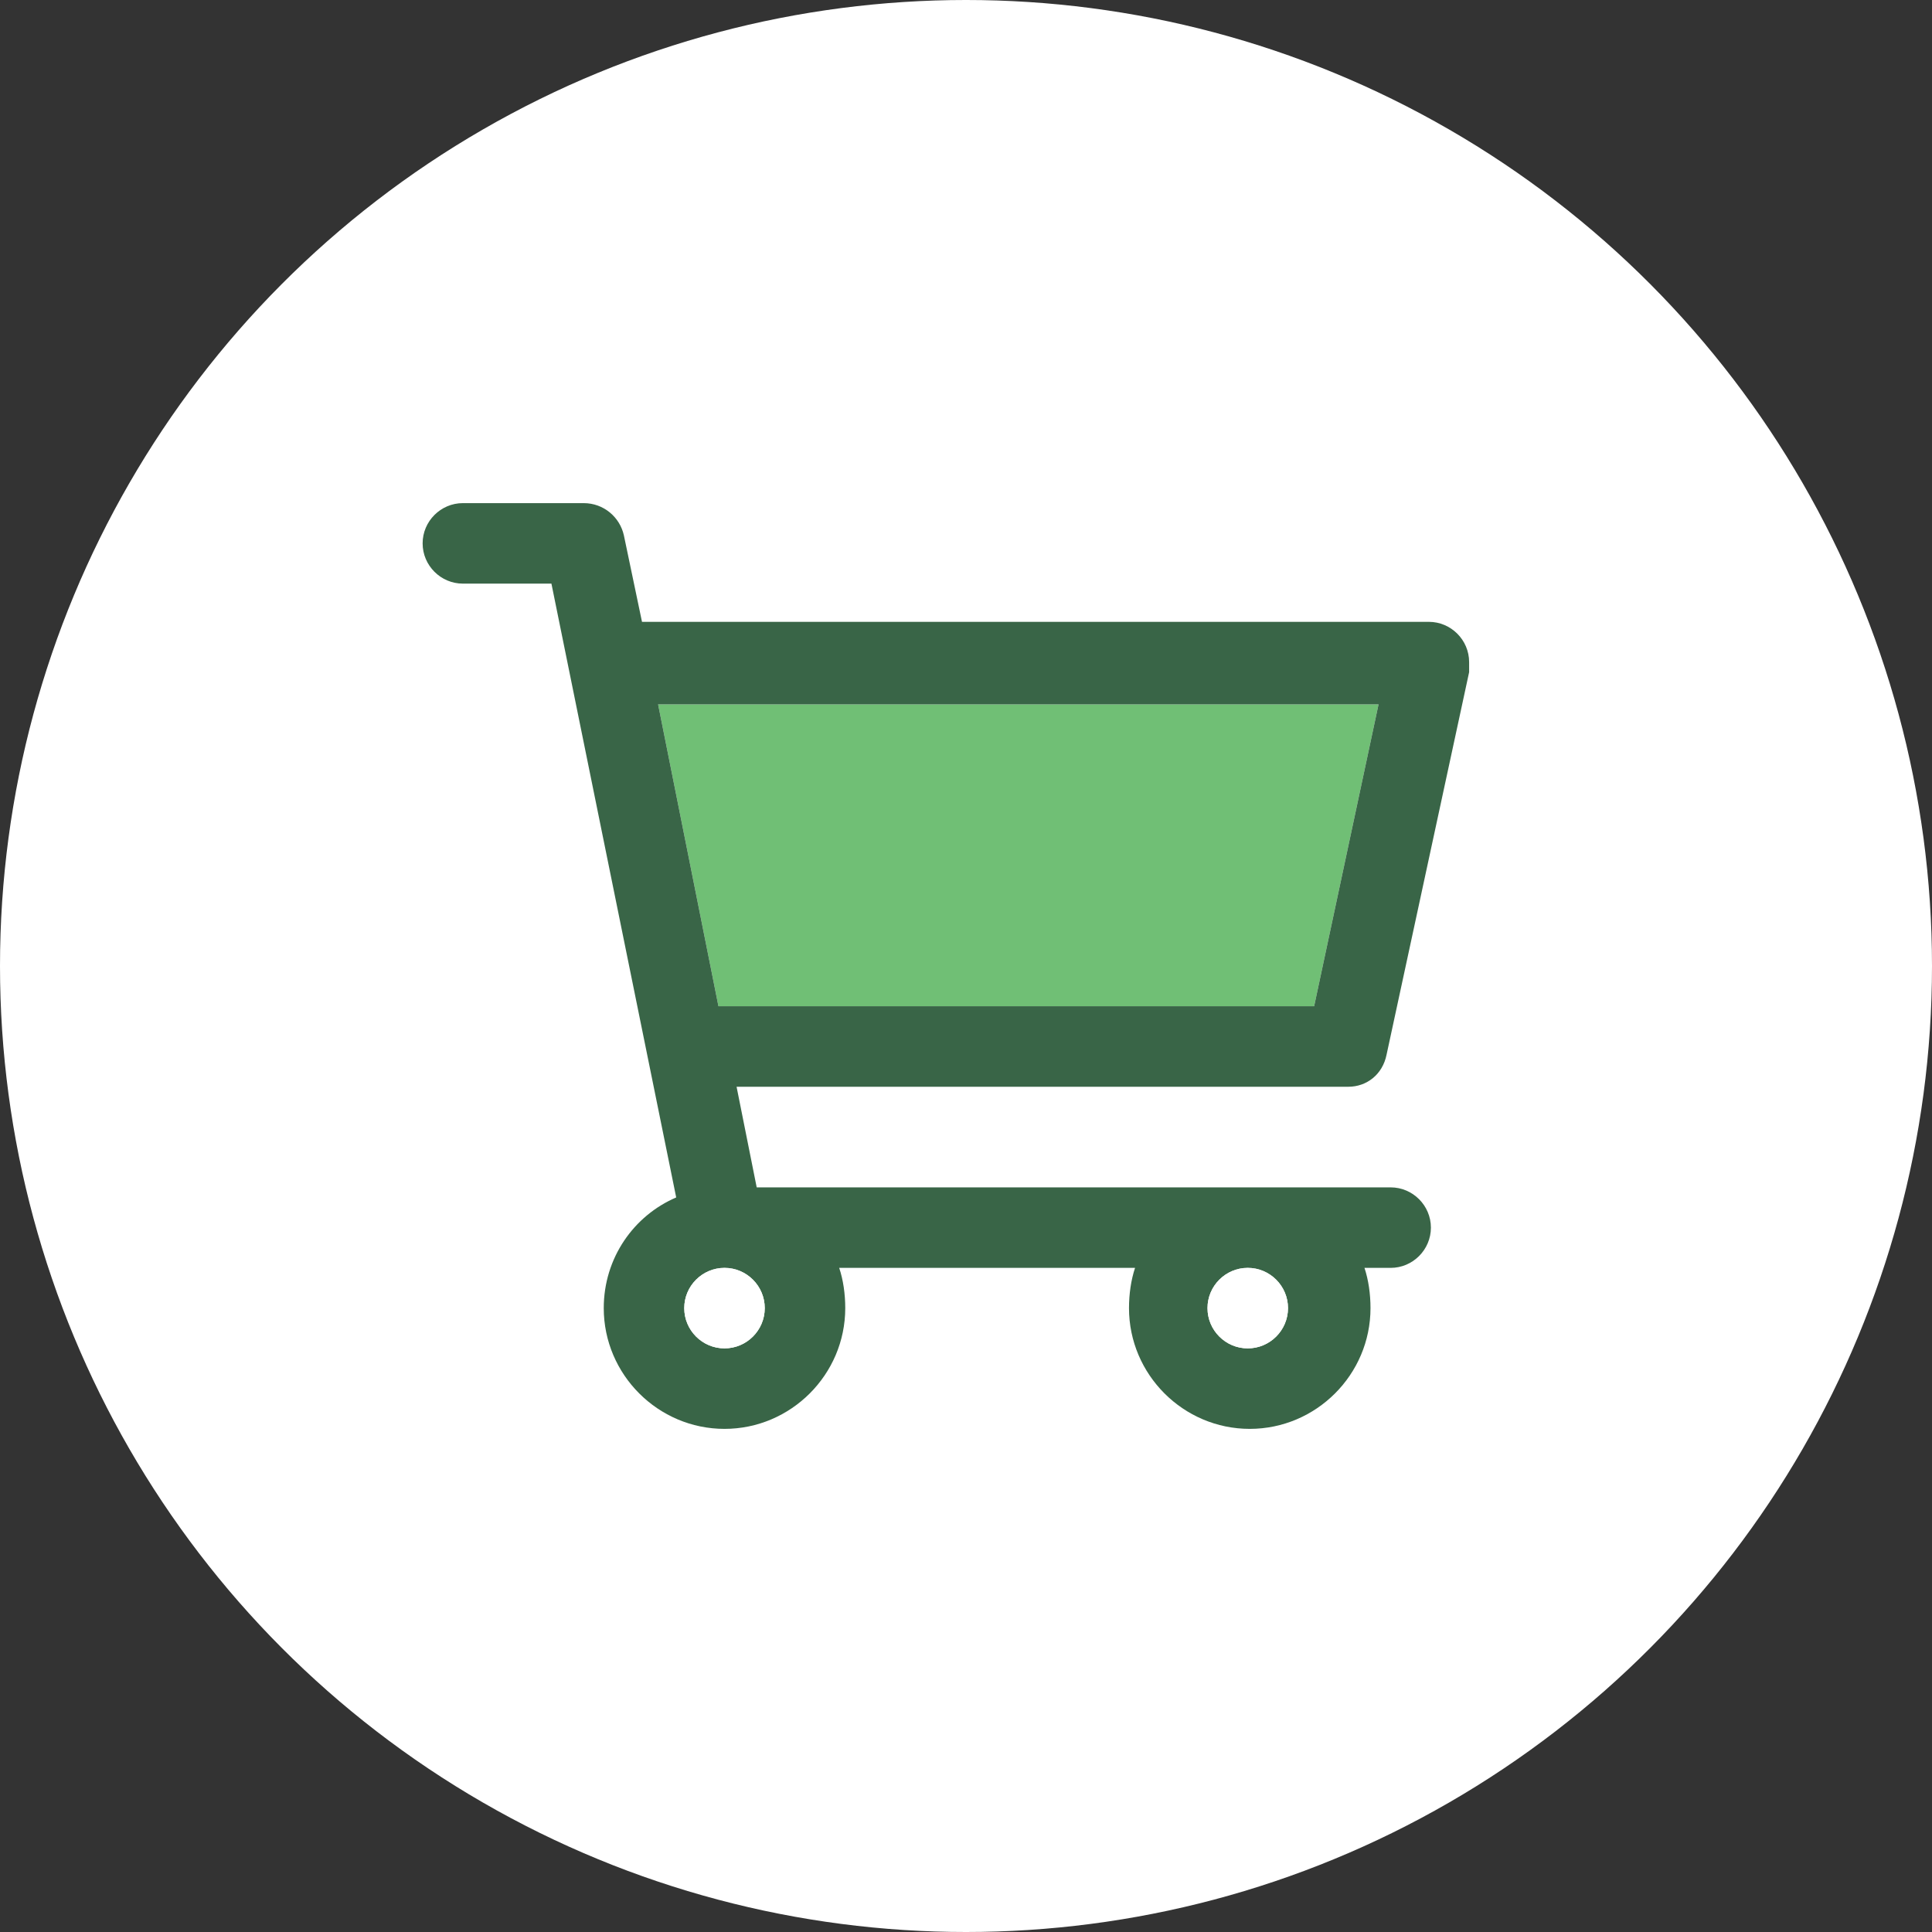
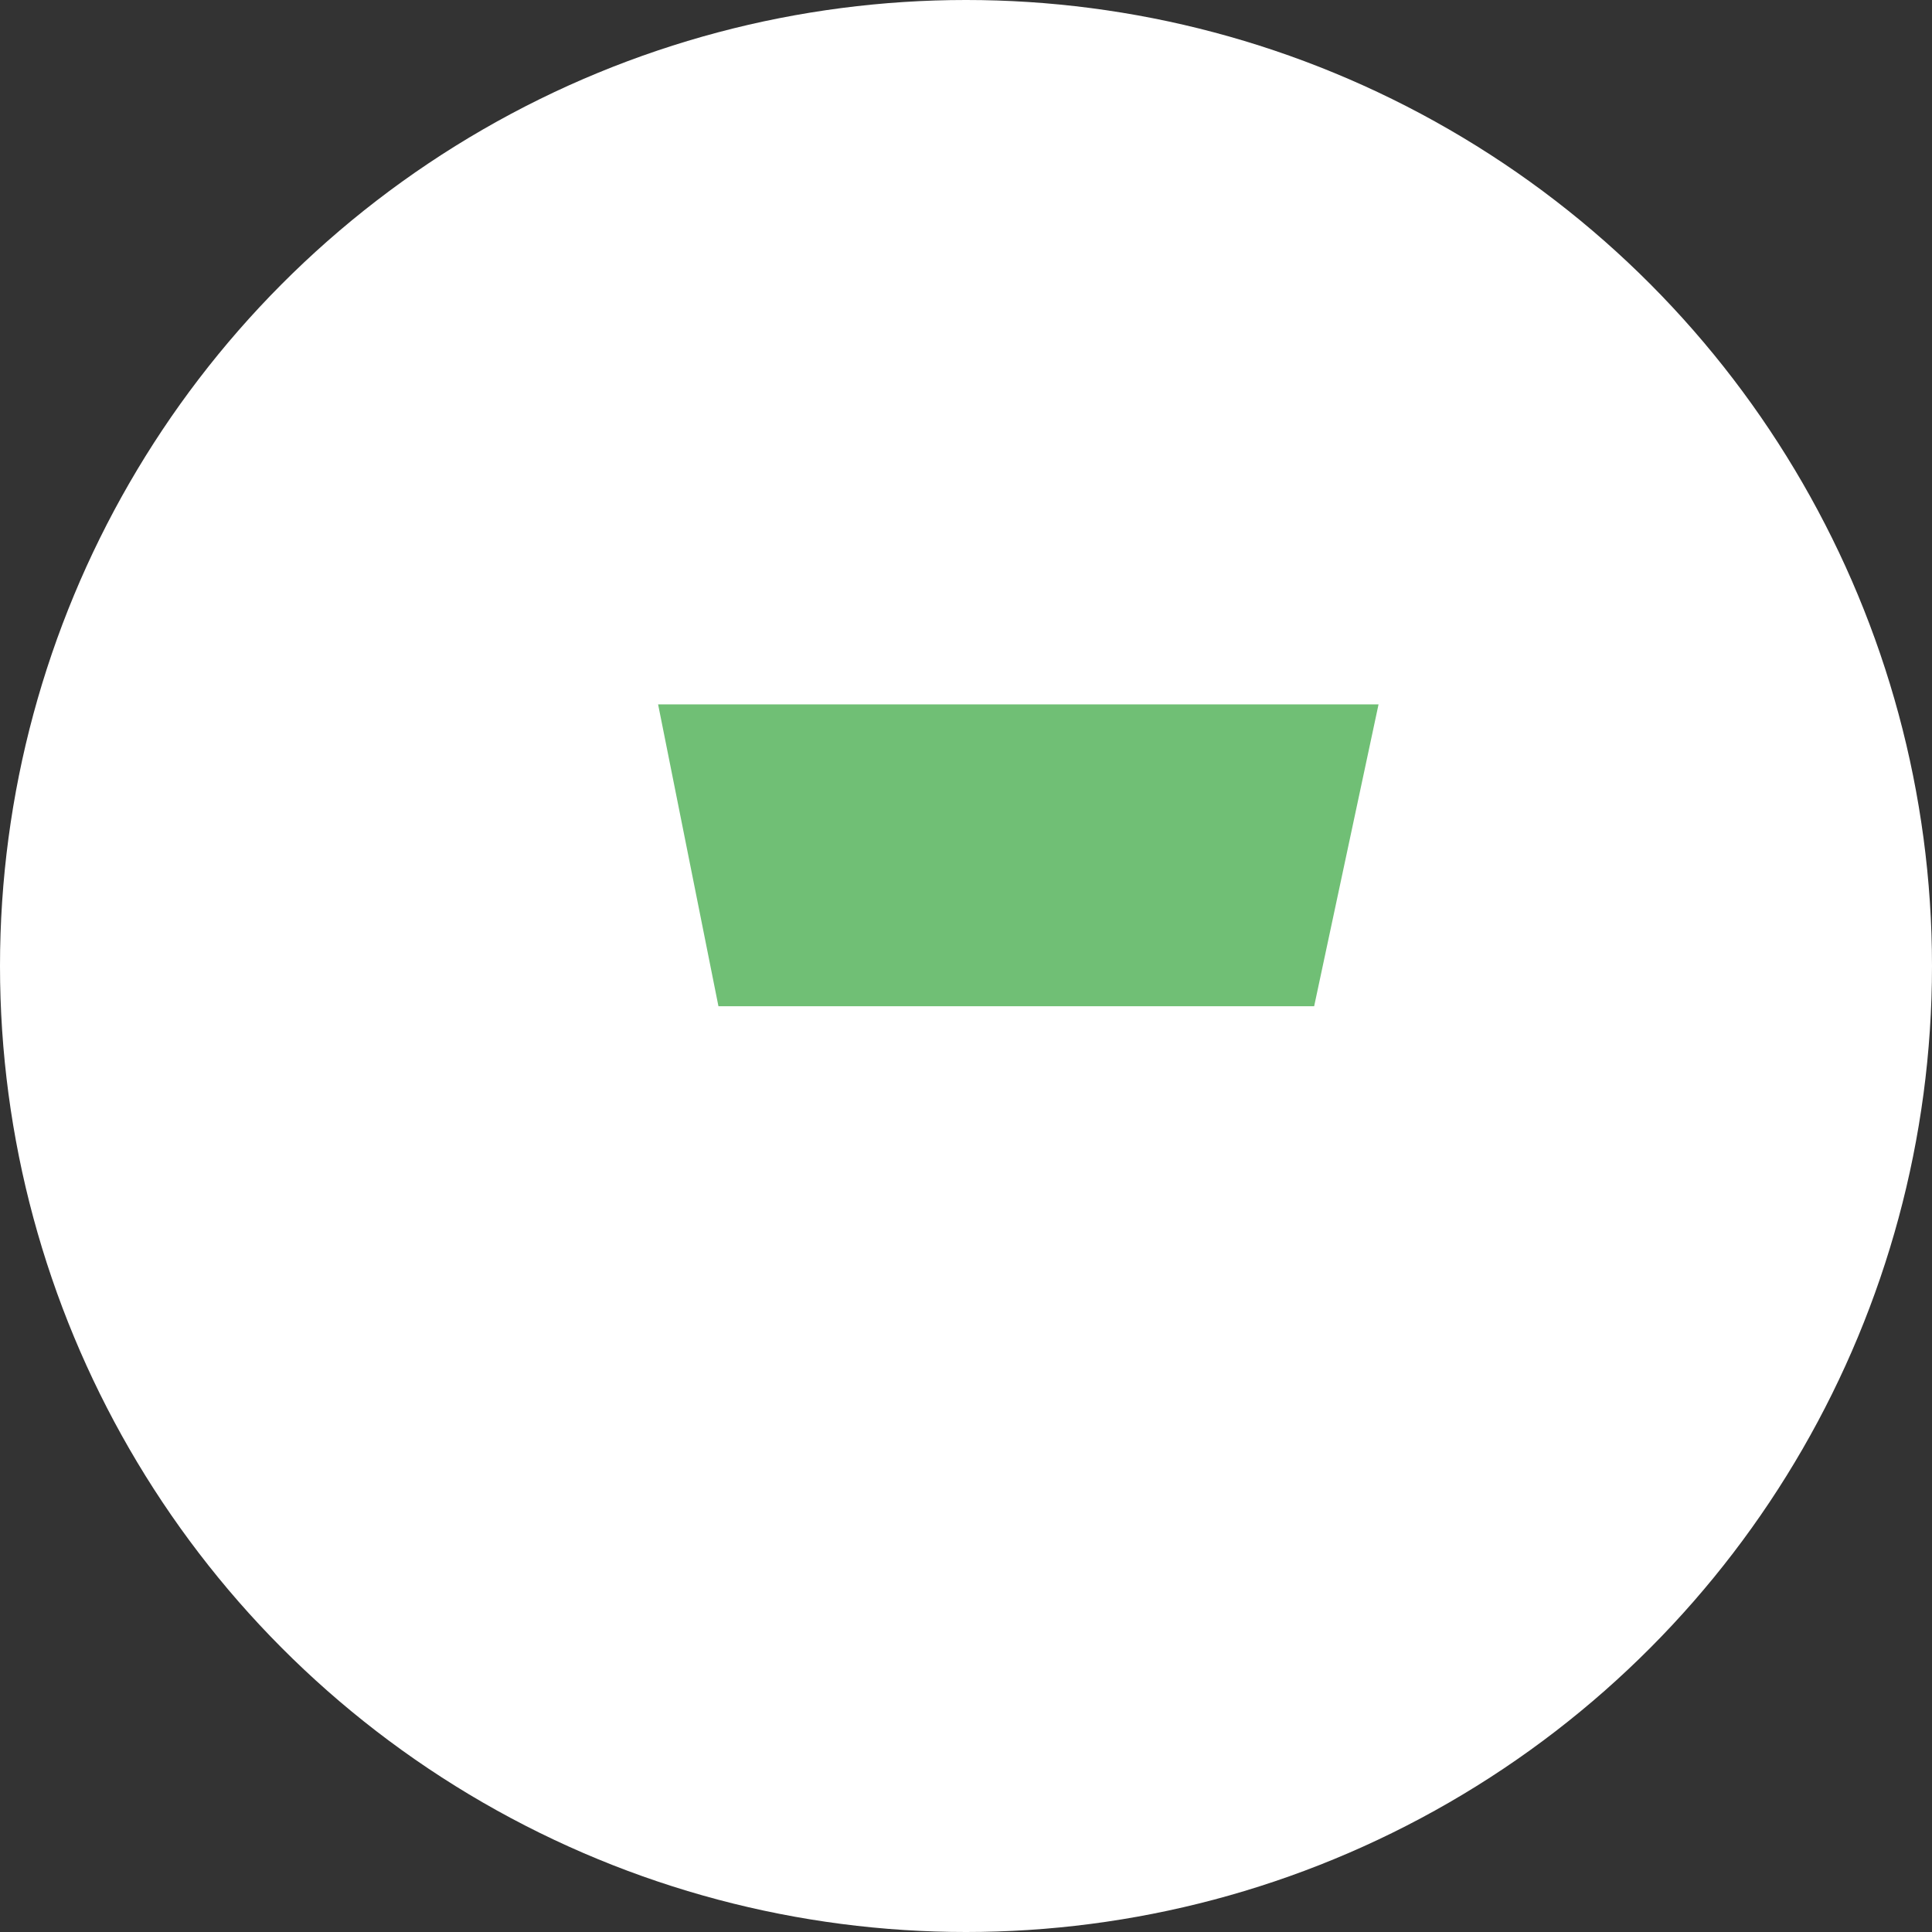
<svg xmlns="http://www.w3.org/2000/svg" width="60" height="60" viewBox="0 0 60 60" fill="none">
  <rect x="0" y="0" width="60" height="60" fill="#333333" stroke="none" />
  <circle cx="30" cy="30" r="30" fill="white" />
  <path d="M42.812 21.875H20.438L22.312 31.25H40.812L42.812 21.875Z" fill="#70BF75" />
-   <path d="M43.062 32.75L45.625 20.875C45.625 20.75 45.625 20.688 45.625 20.562C45.625 19.875 45.062 19.312 44.375 19.312H19.938L19.375 16.625C19.25 16.062 18.75 15.625 18.125 15.625H14.375C13.688 15.625 13.125 16.188 13.125 16.875C13.125 17.562 13.688 18.125 14.375 18.125H17.125L21 37.188C19.688 37.75 18.75 39.062 18.75 40.625C18.75 42.688 20.438 44.375 22.5 44.375C24.562 44.375 26.25 42.688 26.25 40.625C26.25 40.188 26.188 39.75 26.062 39.375H35.25C35.125 39.75 35.062 40.188 35.062 40.625C35.062 42.688 36.75 44.375 38.812 44.375C40.875 44.375 42.562 42.688 42.562 40.625C42.562 40.188 42.5 39.75 42.375 39.375H43.188C43.875 39.375 44.438 38.812 44.438 38.125C44.438 37.438 43.875 36.875 43.188 36.875H38.75H23.5L22.875 33.75H41.875C42.438 33.75 42.938 33.375 43.062 32.75ZM40 40.625C40 41.312 39.438 41.875 38.75 41.875C38.062 41.875 37.5 41.312 37.5 40.625C37.5 39.938 38.062 39.375 38.75 39.375C39.438 39.375 40 39.938 40 40.625ZM20.438 21.875H42.812L40.812 31.25H22.312L20.438 21.875ZM23.75 40.625C23.75 41.312 23.188 41.875 22.5 41.875C21.812 41.875 21.25 41.312 21.25 40.625C21.25 39.938 21.812 39.375 22.5 39.375C23.188 39.375 23.75 39.938 23.75 40.625Z" fill="#396547" />
-   <path d="M22.5 41.875C23.19 41.875 23.75 41.315 23.75 40.625C23.75 39.935 23.19 39.375 22.5 39.375C21.81 39.375 21.25 39.935 21.25 40.625C21.25 41.315 21.81 41.875 22.5 41.875Z" fill="white" />
  <path d="M38.75 41.875C39.44 41.875 40 41.315 40 40.625C40 39.935 39.44 39.375 38.75 39.375C38.06 39.375 37.5 39.935 37.5 40.625C37.5 41.315 38.06 41.875 38.75 41.875Z" fill="white" />
</svg>